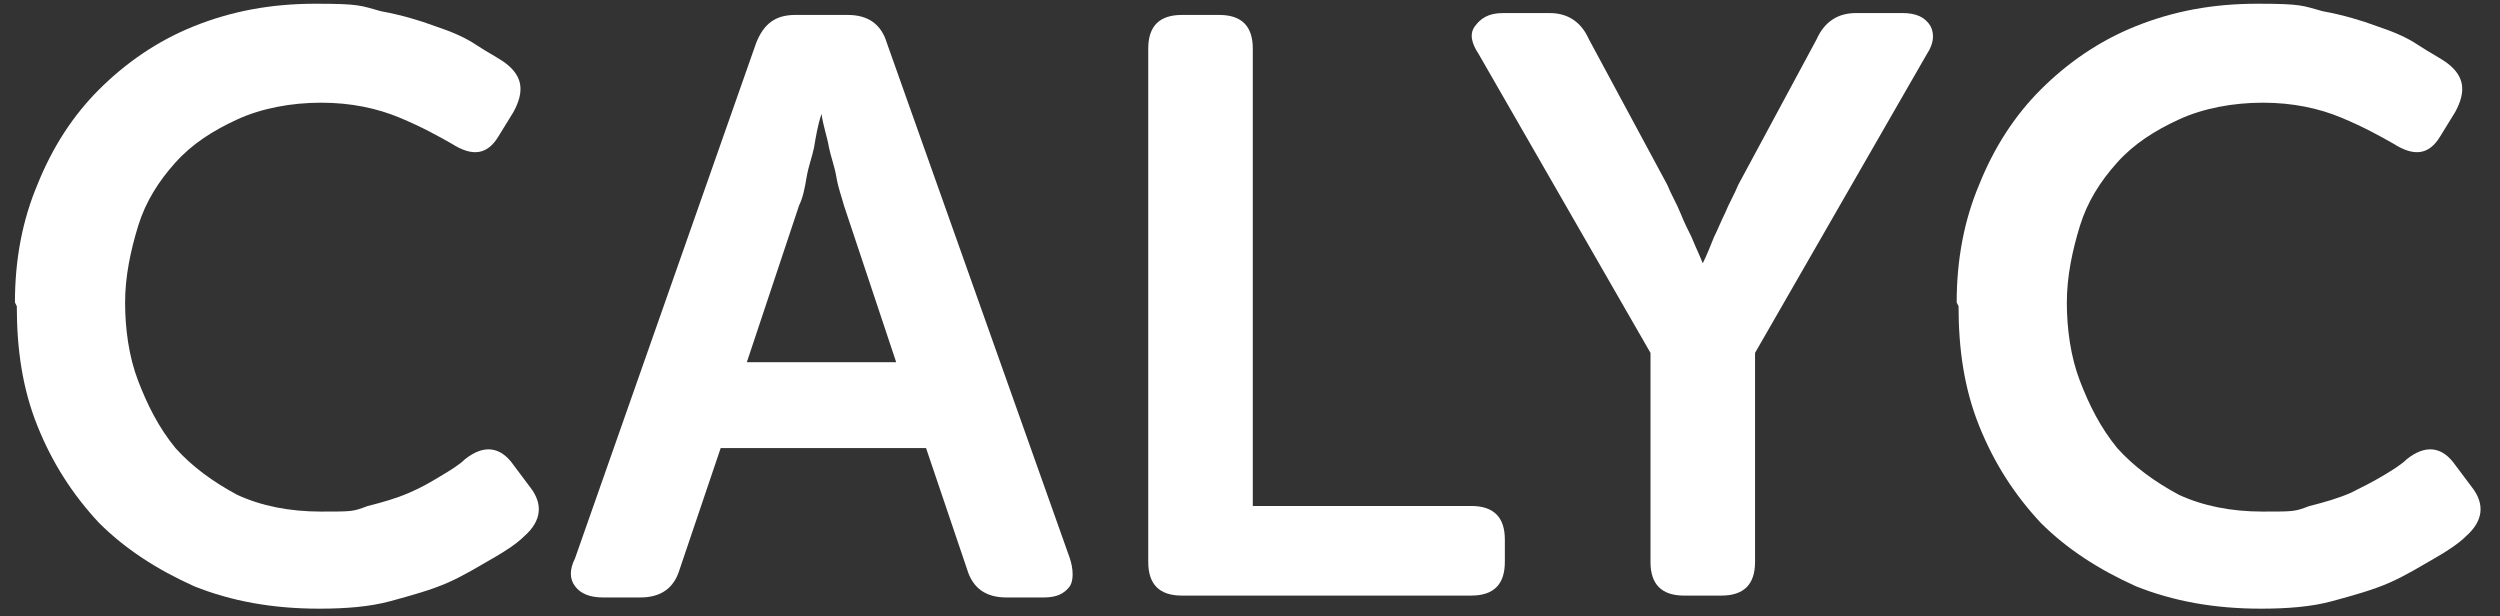
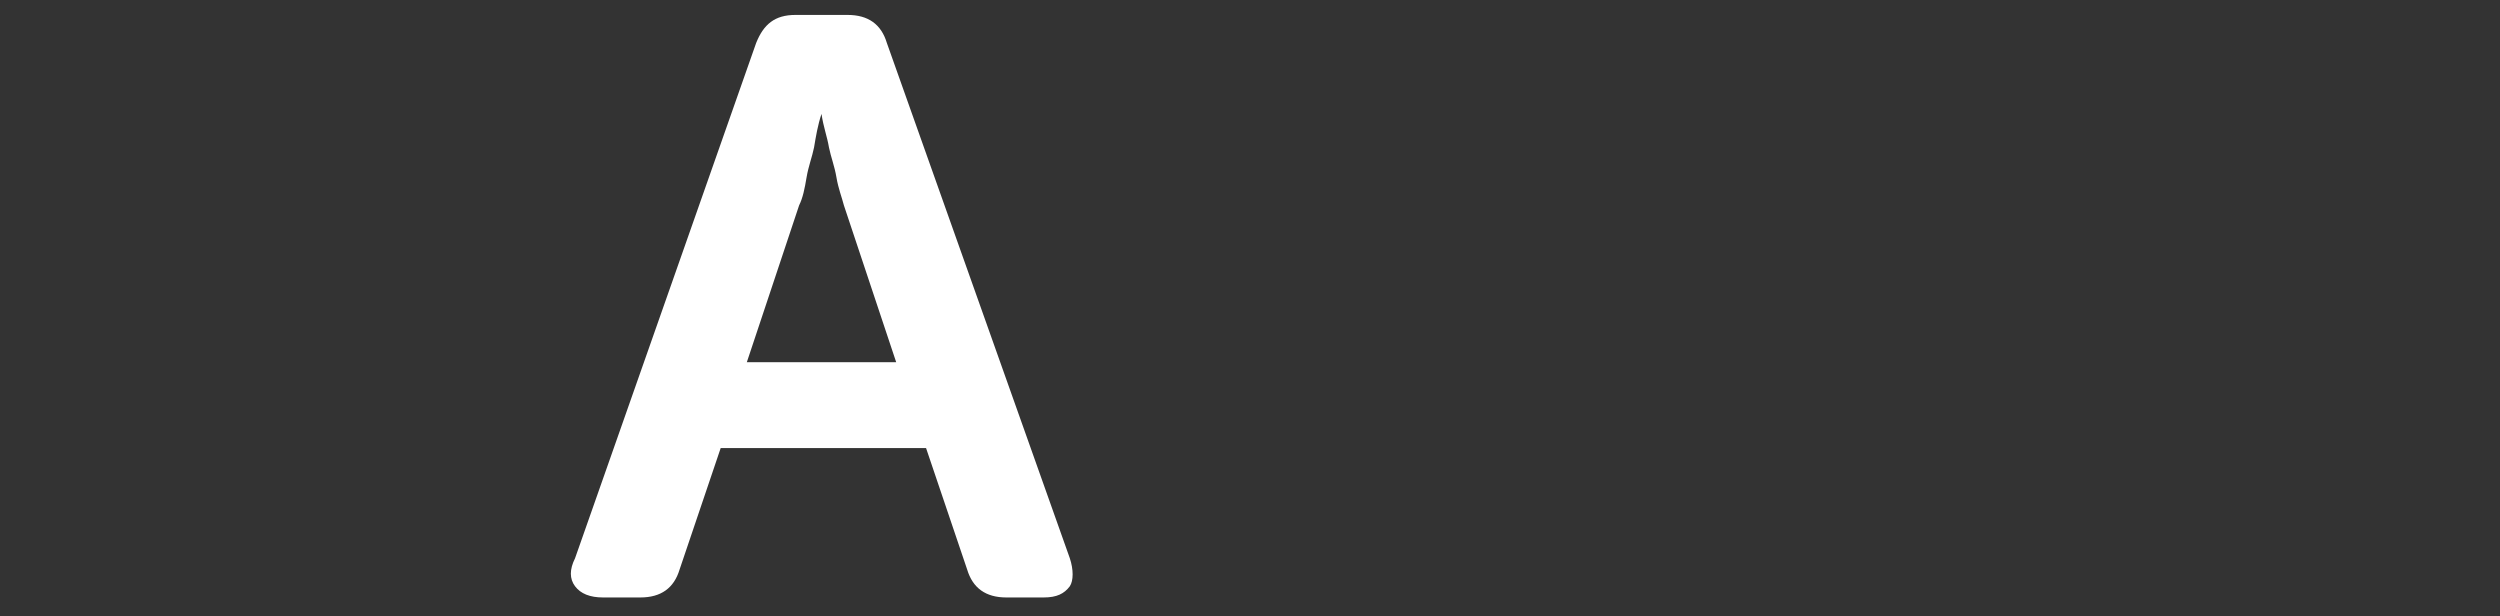
<svg xmlns="http://www.w3.org/2000/svg" id="Layer_1" version="1.1" viewBox="0 0 133.9 33">
  <rect x="0" y="0" width="133.9" height="33" fill="#333333" stroke="none" />
  <defs>
    <style>
      .st0 {
        fill: #fff;
      }
    </style>
  </defs>
-   <path class="st0" d="M.8,16.2c0-2.3.4-4.4,1.2-6.3.8-2,1.9-3.7,3.3-5.1,1.4-1.4,3.1-2.6,5.1-3.4,2-.8,4.1-1.2,6.5-1.2s2.4.1,3.5.4c1.1.2,2.1.5,2.9.8.9.3,1.6.6,2.2,1,.6.4,1.2.7,1.6,1,.9.7,1,1.5.4,2.6l-.8,1.3c-.6,1-1.4,1.1-2.5.4-.7-.4-1.6-.9-2.8-1.4-1.2-.5-2.6-.8-4.2-.8s-3.2.3-4.5.9c-1.3.6-2.4,1.3-3.3,2.3-.9,1-1.6,2.1-2,3.4-.4,1.3-.7,2.7-.7,4.1s.2,2.9.7,4.2c.5,1.3,1.1,2.5,2,3.6.9,1,2,1.8,3.3,2.5,1.3.6,2.8.9,4.5.9s1.7,0,2.5-.3c.8-.2,1.5-.4,2.2-.7s1.2-.6,1.7-.9c.5-.3,1-.6,1.3-.9,1-.8,1.9-.7,2.6.3l.9,1.2c.7.9.6,1.8-.3,2.6-.4.4-1,.8-1.7,1.2-.7.4-1.5.9-2.4,1.3-.9.4-2,.7-3.1,1-1.1.3-2.4.4-3.8.4-2.5,0-4.7-.4-6.7-1.2-2-.9-3.7-2-5.1-3.4-1.4-1.5-2.5-3.2-3.3-5.2-.8-2-1.1-4.1-1.1-6.4Z" />
  <path class="st0" d="M40.5,2.3c.4-1,1-1.5,2.1-1.5h2.8c1.1,0,1.8.5,2.1,1.5l9.8,27.6c.2.6.2,1.2,0,1.5-.3.4-.7.6-1.4.6h-2c-1.1,0-1.8-.5-2.1-1.5l-2.2-6.5h-11l-2.2,6.5c-.3,1-1,1.5-2.1,1.5h-2c-.7,0-1.2-.2-1.5-.6-.3-.4-.3-.9,0-1.5L40.5,2.3ZM48,19.4l-2.8-8.4c-.1-.4-.3-.9-.4-1.5-.1-.6-.3-1.1-.4-1.6-.1-.6-.3-1.1-.4-1.8h0c-.2.6-.3,1.2-.4,1.8-.1.5-.3,1-.4,1.6-.1.6-.2,1.1-.4,1.5l-2.8,8.4h8.1Z" />
-   <path class="st0" d="M61.5,2.6c0-1.2.6-1.8,1.8-1.8h2c1.2,0,1.8.6,1.8,1.8v24.5h11.7c1.2,0,1.8.6,1.8,1.8v1.2c0,1.2-.6,1.8-1.8,1.8h-15.5c-1.2,0-1.8-.6-1.8-1.8V2.6Z" />
-   <path class="st0" d="M88.4,18.9l-9.2-16c-.4-.6-.5-1.1-.2-1.5.3-.4.7-.7,1.5-.7h2.5c1,0,1.7.5,2.1,1.4l4.2,7.8c.2.5.5,1,.7,1.5.2.5.4.9.6,1.3.2.5.4.9.6,1.4h0c.2-.4.4-.9.6-1.4.2-.4.4-.9.6-1.3.2-.5.5-1,.7-1.5l4.2-7.8c.4-.9,1.1-1.4,2.1-1.4h2.5c.7,0,1.2.2,1.5.7.2.4.2.9-.2,1.5l-9.2,16v11.2c0,1.2-.6,1.8-1.8,1.8h-2c-1.2,0-1.8-.6-1.8-1.8v-11.2Z" />
-   <path class="st0" d="M104.8,16.2c0-2.3.4-4.4,1.2-6.3.8-2,1.9-3.7,3.3-5.1,1.4-1.4,3.1-2.6,5.1-3.4,2-.8,4.1-1.2,6.5-1.2s2.4.1,3.5.4c1.1.2,2.1.5,2.9.8.9.3,1.6.6,2.2,1,.6.4,1.2.7,1.6,1,.9.7,1,1.5.4,2.6l-.8,1.3c-.6,1-1.4,1.1-2.5.4-.7-.4-1.6-.9-2.8-1.4-1.2-.5-2.6-.8-4.2-.8s-3.2.3-4.5.9c-1.3.6-2.4,1.3-3.3,2.3-.9,1-1.6,2.1-2,3.4-.4,1.3-.7,2.7-.7,4.1s.2,2.9.7,4.2c.5,1.3,1.1,2.5,2,3.6.9,1,2,1.8,3.3,2.5,1.3.6,2.8.9,4.5.9s1.7,0,2.5-.3c.8-.2,1.5-.4,2.2-.7.6-.3,1.2-.6,1.7-.9.5-.3,1-.6,1.3-.9,1-.8,1.9-.7,2.6.3l.9,1.2c.7.9.6,1.8-.3,2.6-.4.4-1,.8-1.7,1.2-.7.4-1.5.9-2.4,1.3-.9.4-2,.7-3.1,1-1.1.3-2.4.4-3.8.4-2.5,0-4.7-.4-6.7-1.2-2-.9-3.7-2-5.1-3.4-1.4-1.5-2.5-3.2-3.3-5.2-.8-2-1.1-4.1-1.1-6.4Z" />
</svg>